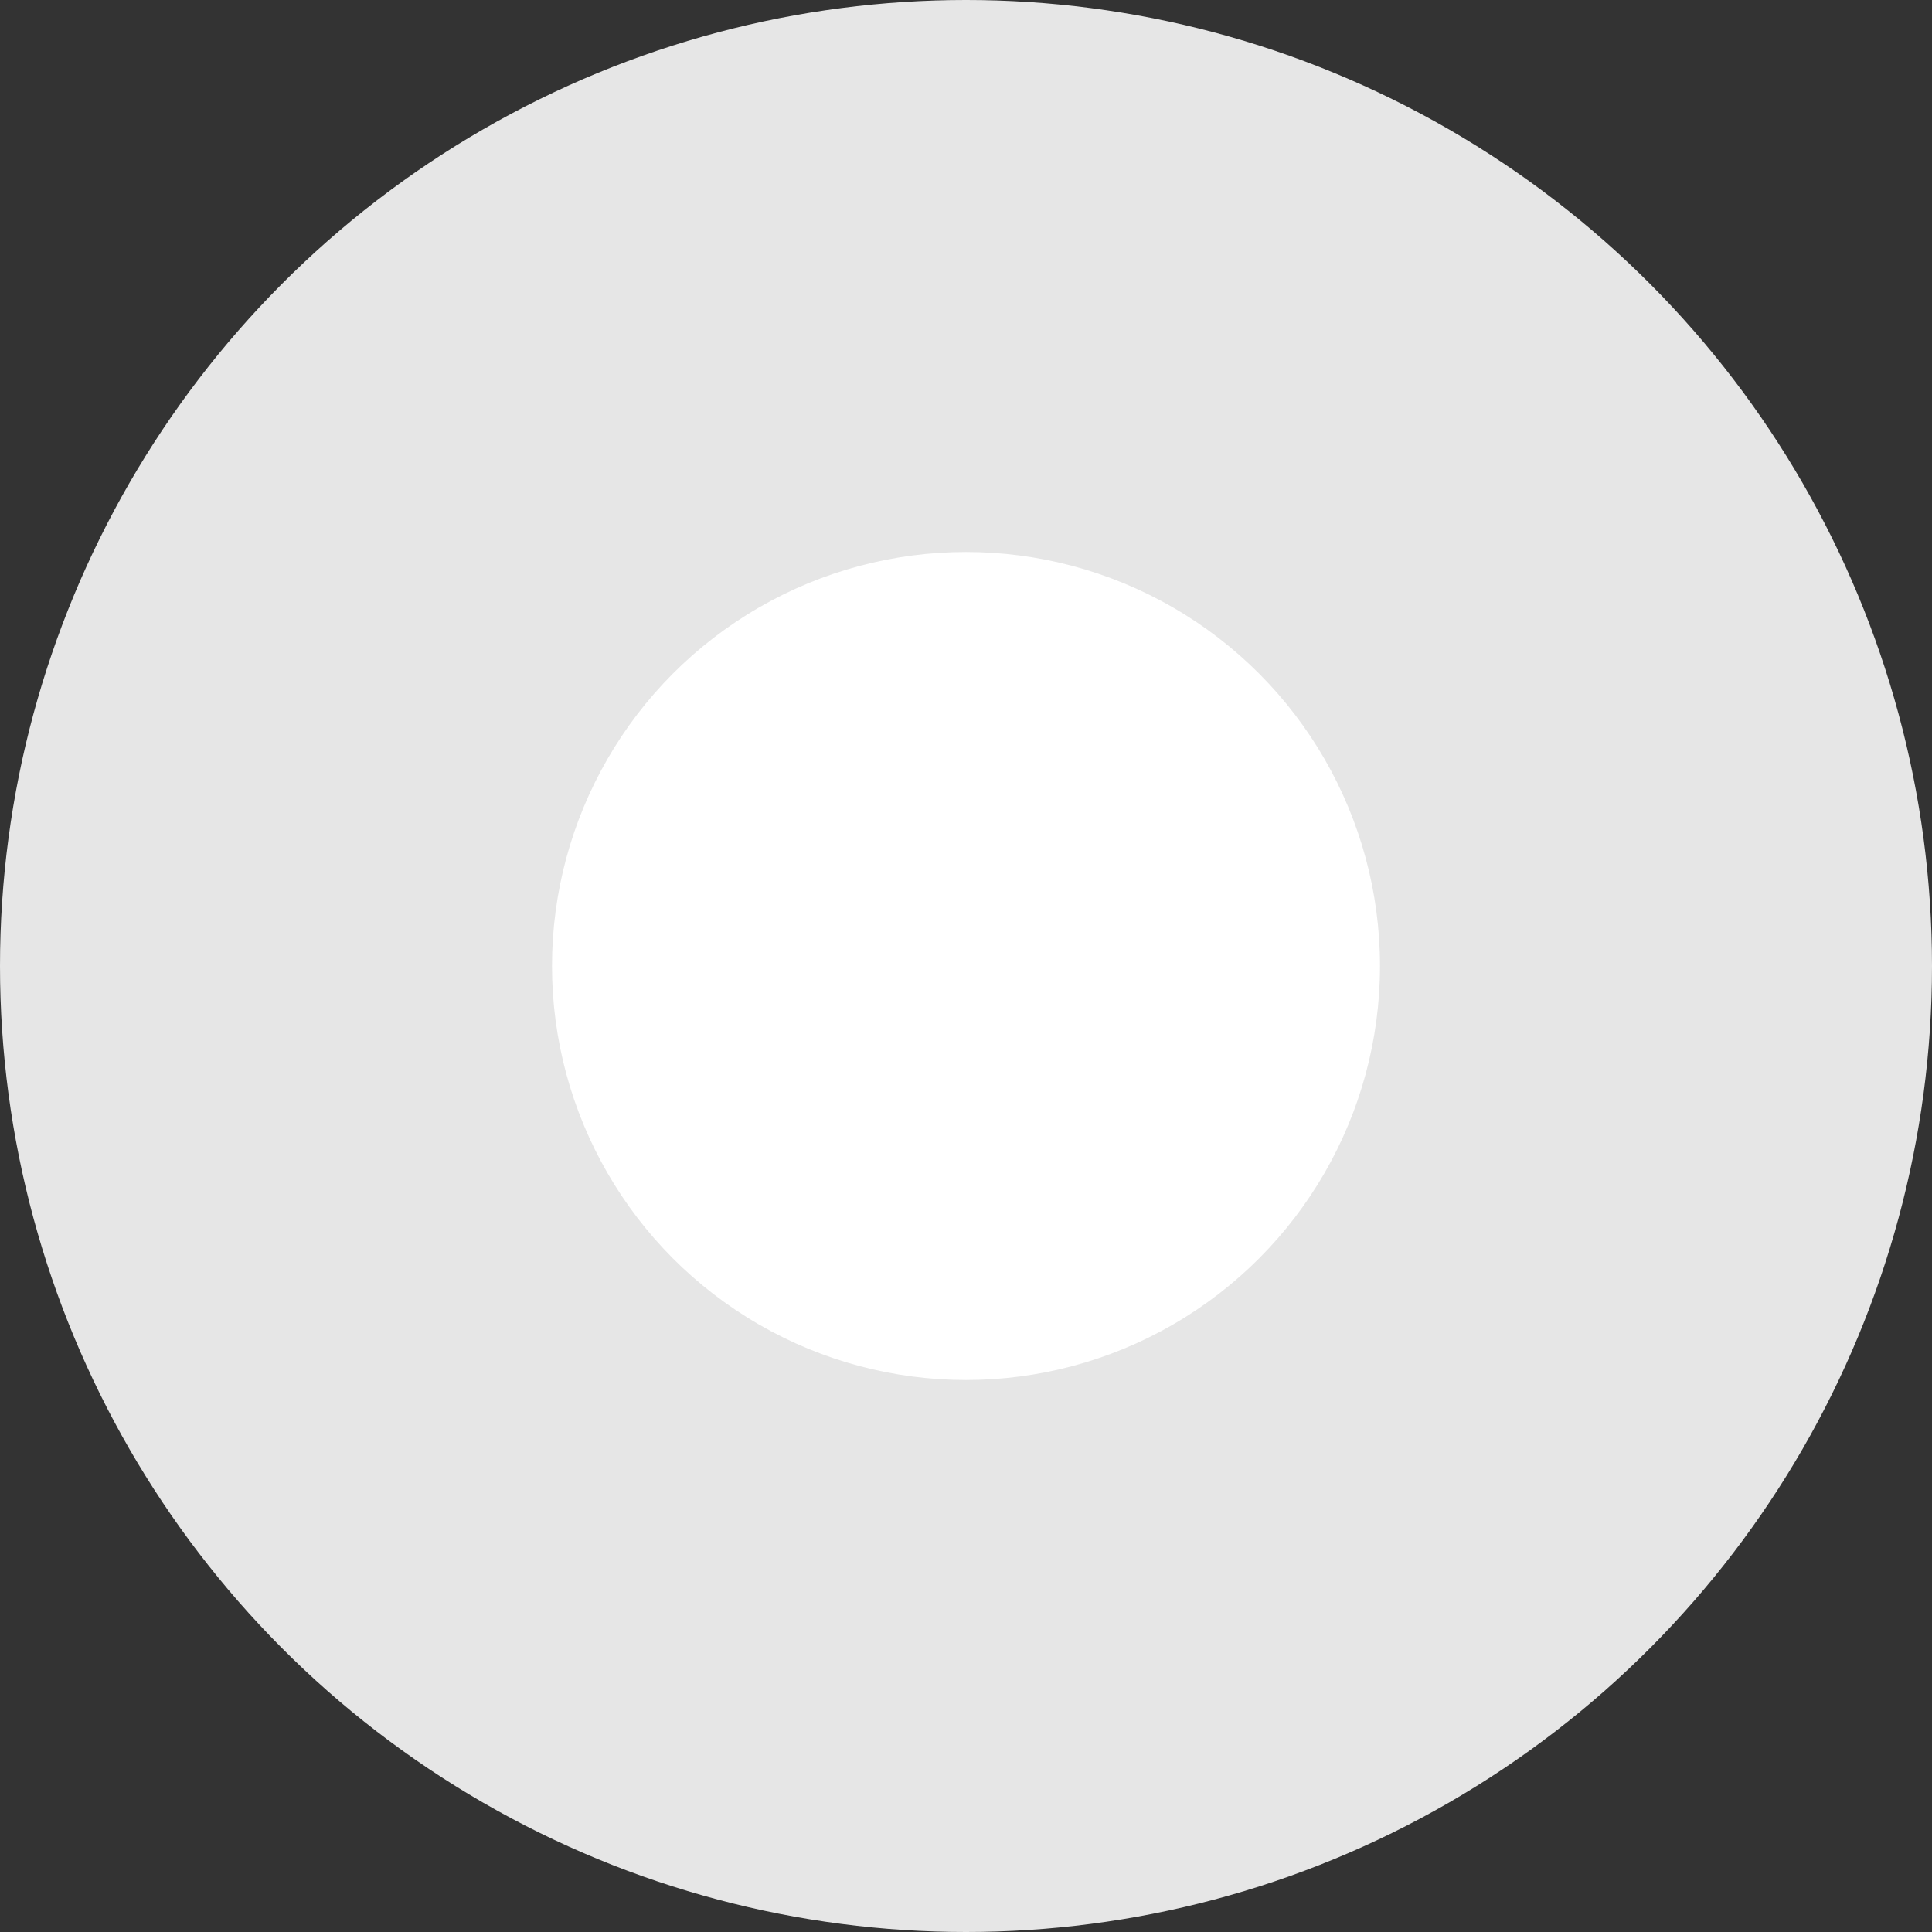
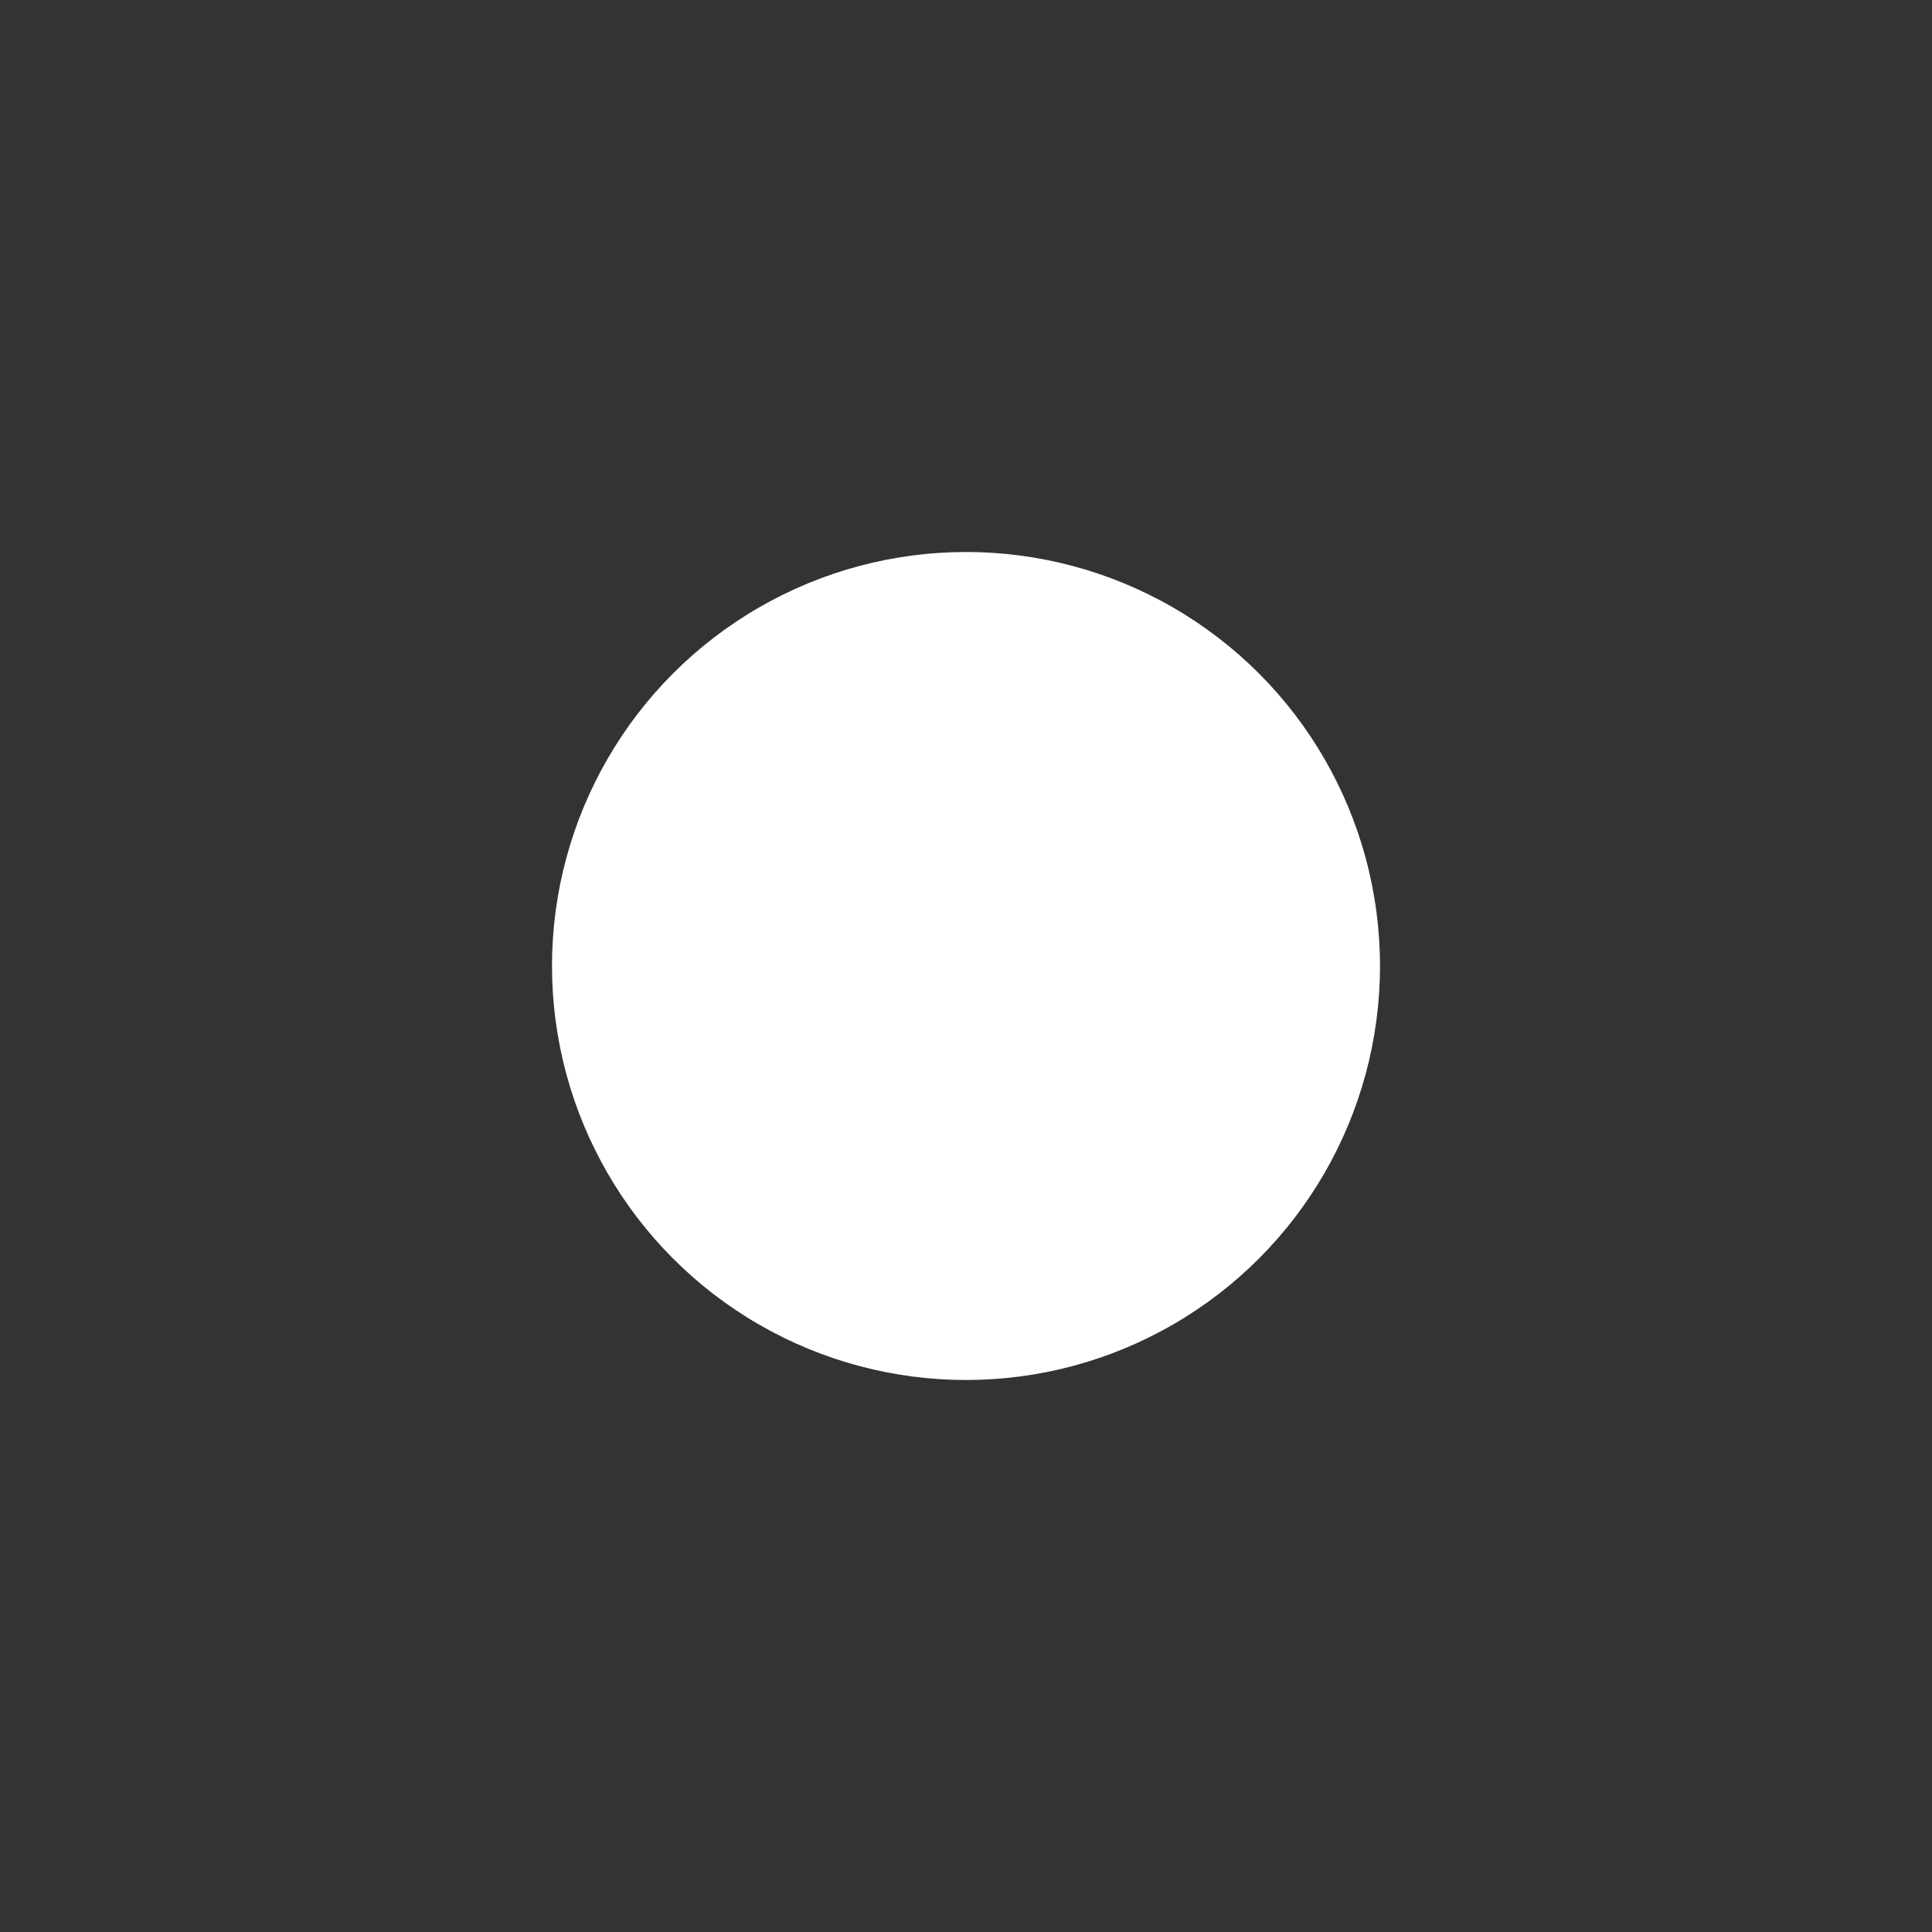
<svg xmlns="http://www.w3.org/2000/svg" width="14px" height="14px" viewBox="0 0 14 14" version="1.1">
  <rect x="0" y="0" width="14" height="14" fill="#333333" stroke="none" />
  <title>Group</title>
  <g id="**Squeeze-Page-" stroke="none" stroke-width="1" fill="none" fill-rule="evenodd">
    <g id="m---squeeze-page-2" transform="translate(-213, -239)" fill-rule="nonzero">
      <g id="Group" transform="translate(213, 239)">
-         <circle id="Oval-Copy-6" fill="#E6E6E6" cx="7" cy="7" r="7" />
        <circle id="Oval-Copy-6" fill="#FFFFFF" cx="7" cy="7" r="3" />
      </g>
    </g>
  </g>
</svg>